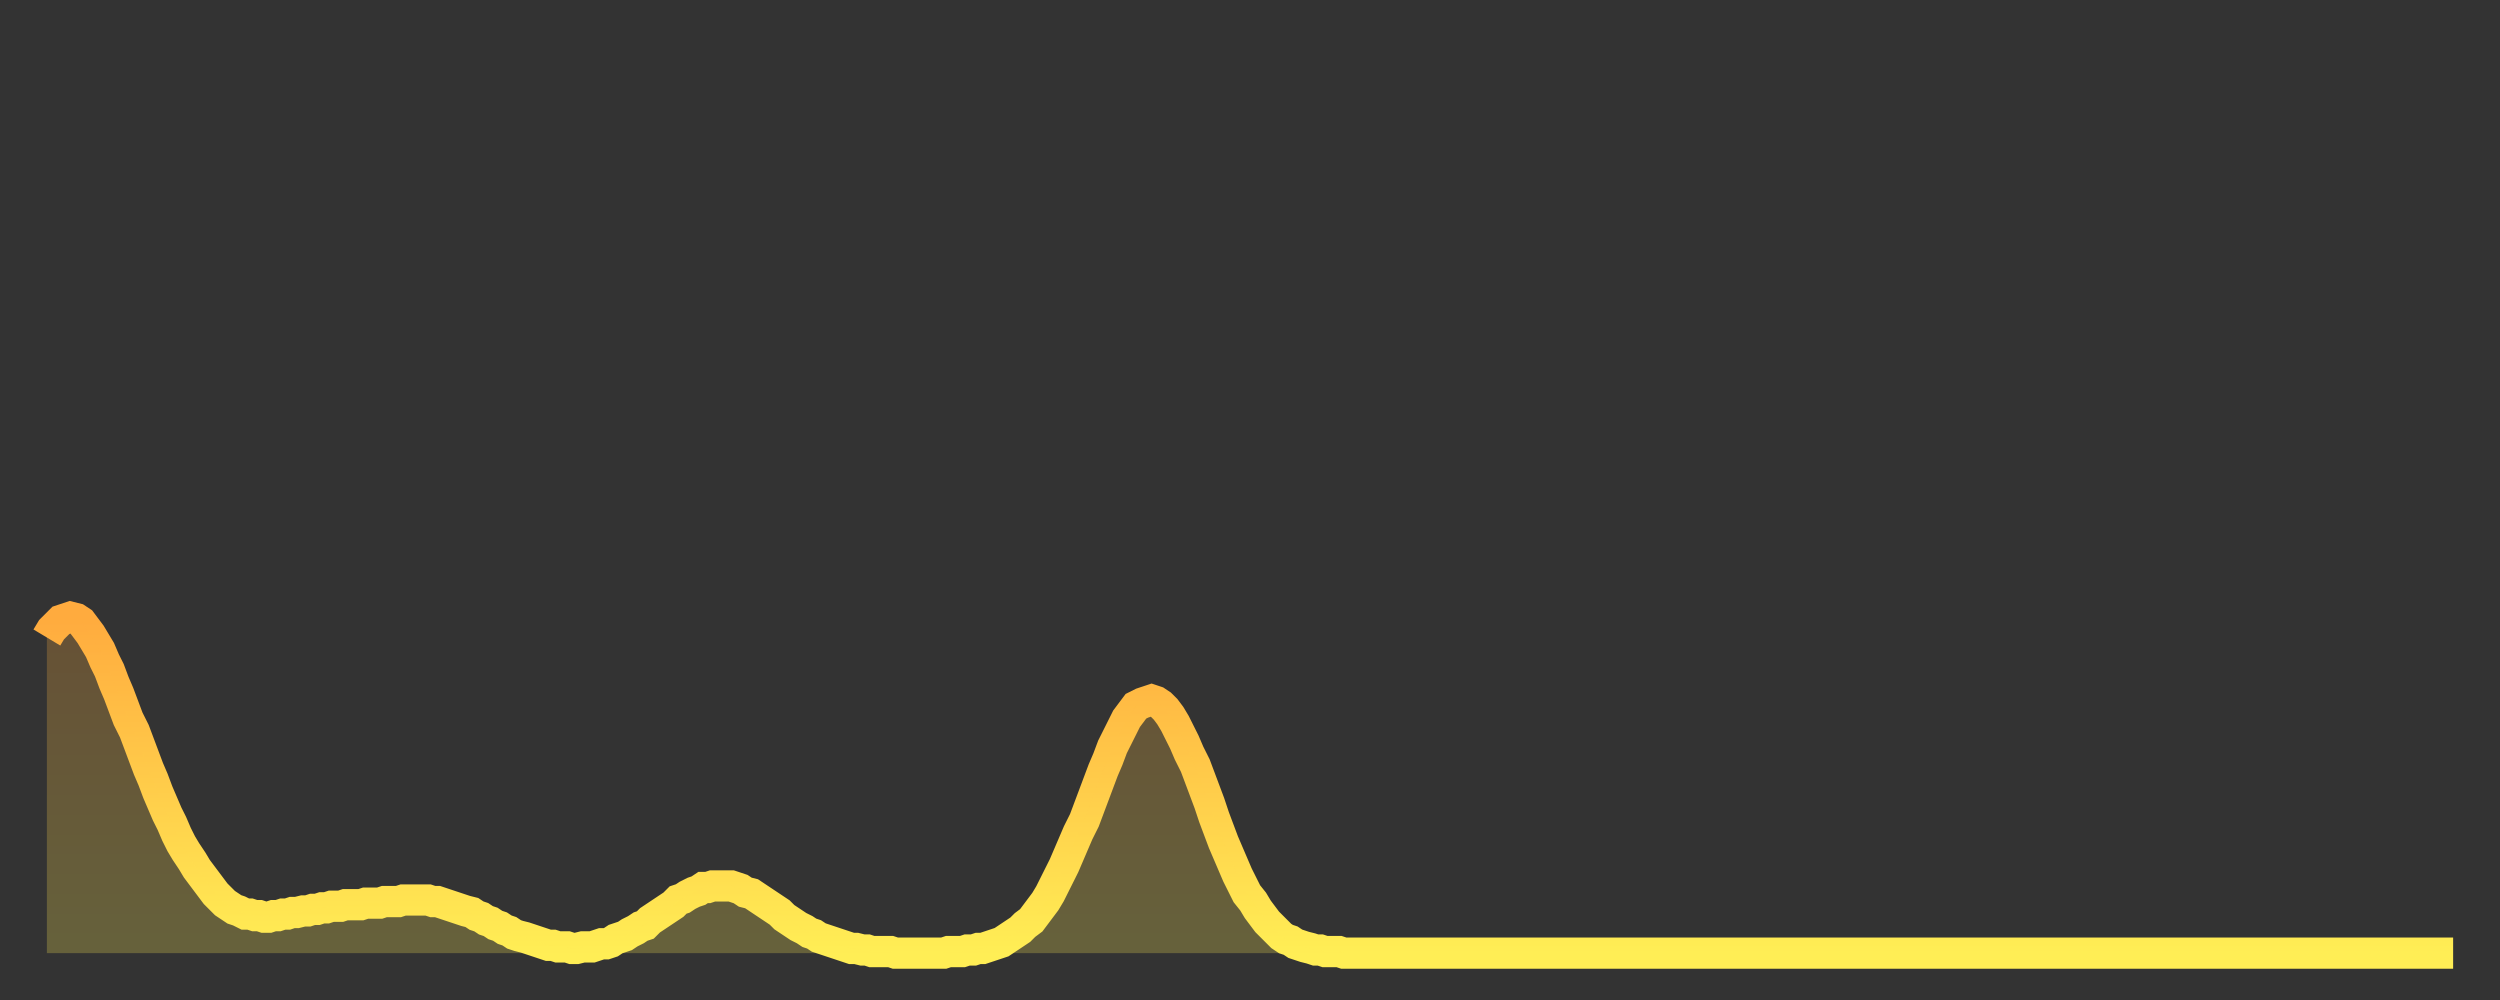
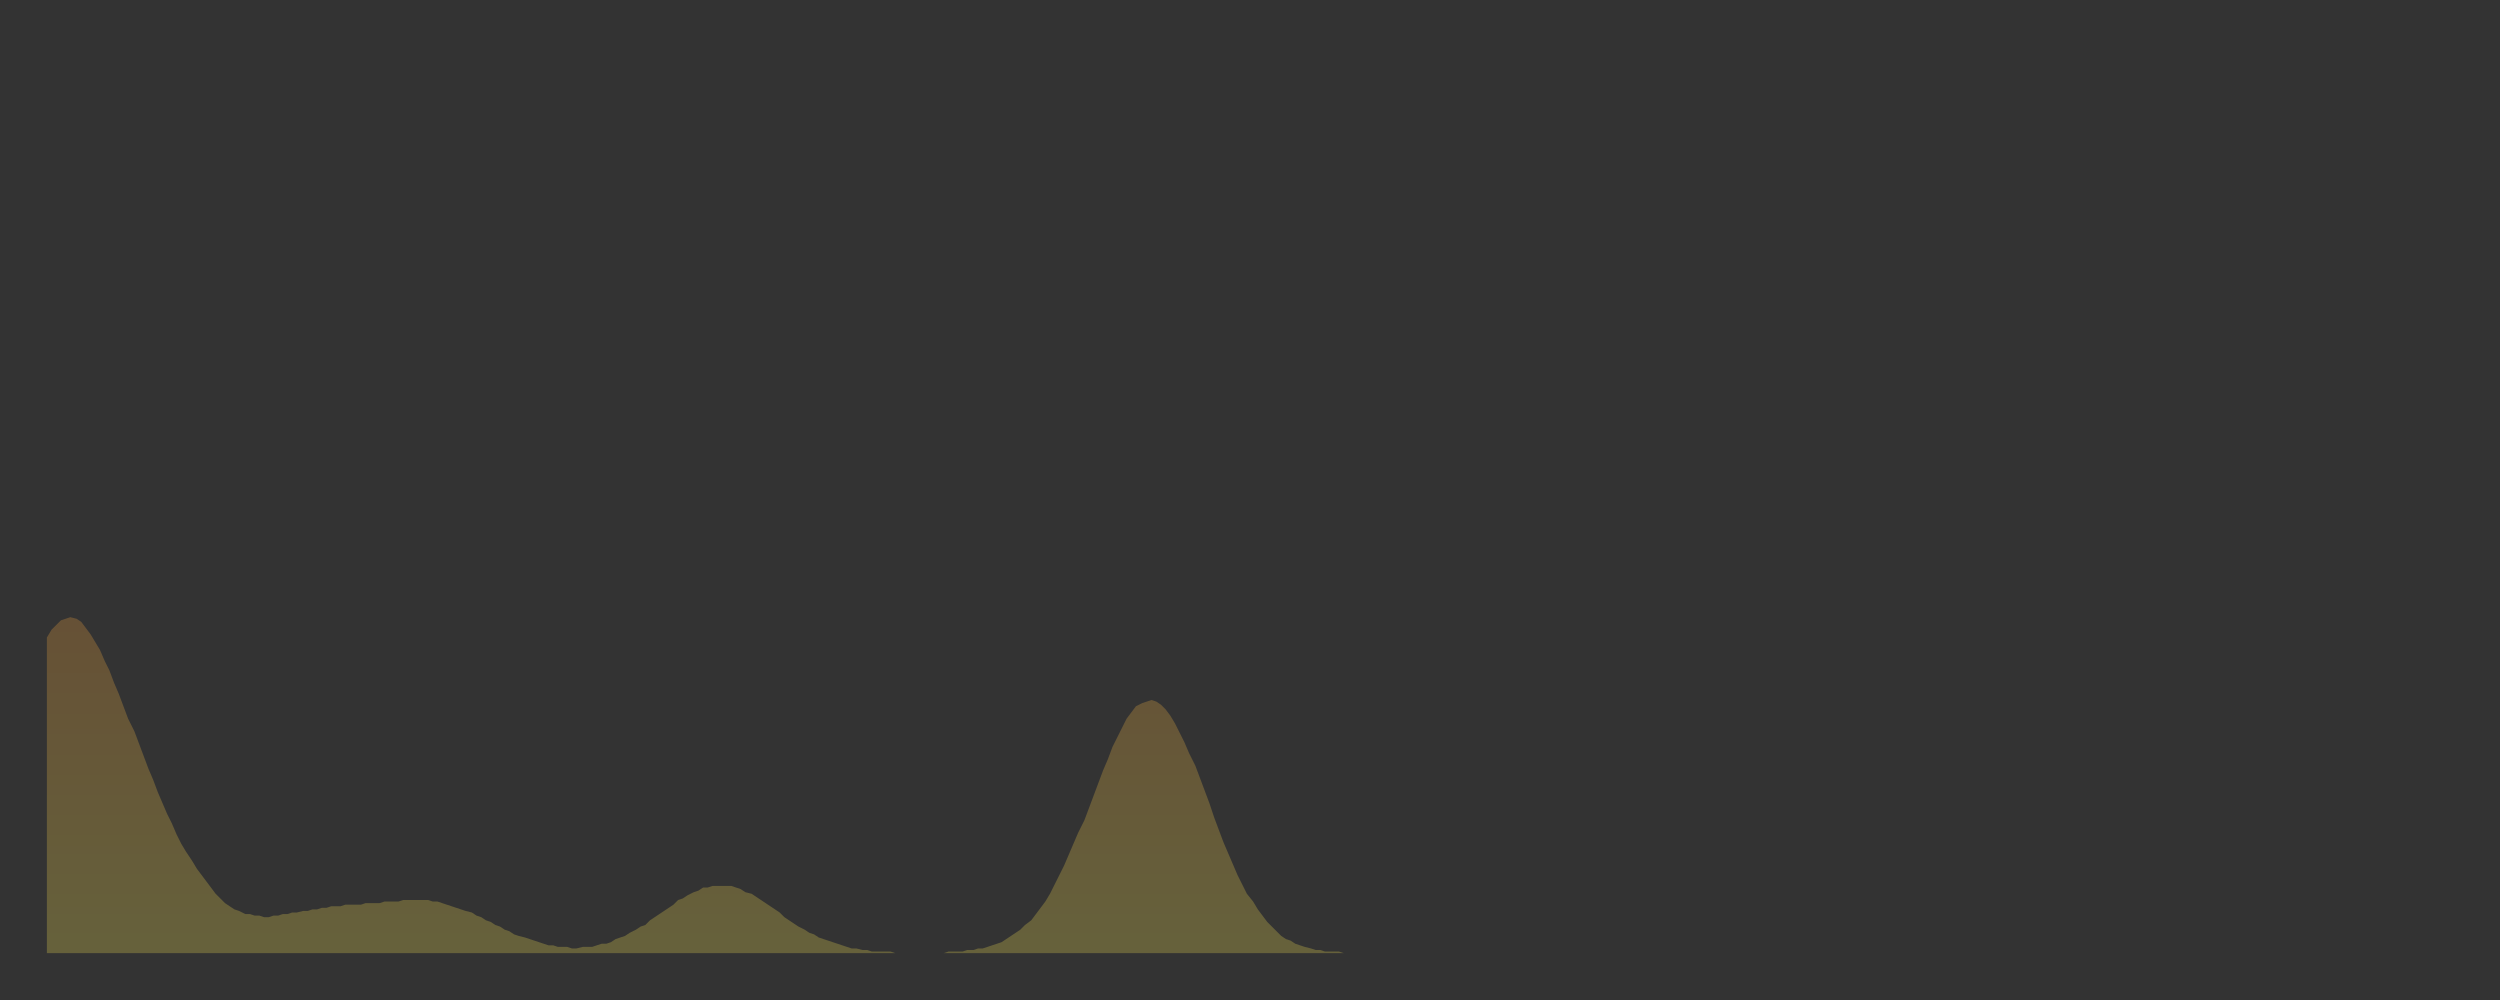
<svg xmlns="http://www.w3.org/2000/svg" baseProfile="full" height="64" version="1.1" width="160">
  <rect width="100%" height="100%" fill="#333333" stroke="none" />
  <defs>
    <linearGradient id="id43520" x1="0" x2="0" y1="0" y2="1">
      <stop offset="0%" stop-color="#ffab3e" />
      <stop offset="50%" stop-color="#ffcc4a" />
      <stop offset="100%" stop-color="#ffee55" />
    </linearGradient>
  </defs>
  <g transform="translate(3,3)">
    <g>
-       <path d="M 0.0 37.8 0.3 37.3 0.6 37.0 0.9 36.7 1.2 36.6 1.5 36.5 1.9 36.6 2.2 36.8 2.5 37.2 2.8 37.6 3.1 38.1 3.4 38.6 3.7 39.3 4.0 39.9 4.3 40.7 4.6 41.4 4.9 42.2 5.2 43.0 5.6 43.8 5.9 44.6 6.2 45.4 6.5 46.2 6.8 46.9 7.1 47.7 7.4 48.4 7.7 49.1 8.0 49.7 8.3 50.4 8.6 51.0 8.9 51.5 9.3 52.1 9.6 52.6 9.9 53.0 10.2 53.4 10.5 53.8 10.8 54.2 11.1 54.5 11.4 54.8 11.7 55.0 12.0 55.2 12.3 55.3 12.7 55.5 13.0 55.5 13.3 55.6 13.6 55.6 13.9 55.7 14.2 55.7 14.5 55.6 14.8 55.6 15.1 55.5 15.4 55.5 15.7 55.4 16.0 55.4 16.4 55.3 16.7 55.3 17.0 55.2 17.3 55.2 17.6 55.1 17.9 55.1 18.2 55.0 18.5 55.0 18.8 55.0 19.1 54.9 19.4 54.9 19.8 54.9 20.1 54.9 20.4 54.8 20.7 54.8 21.0 54.8 21.3 54.8 21.6 54.7 21.9 54.7 22.2 54.7 22.5 54.7 22.8 54.6 23.1 54.6 23.5 54.6 23.8 54.6 24.1 54.6 24.4 54.6 24.7 54.7 25.0 54.7 25.3 54.8 25.6 54.9 25.9 55.0 26.2 55.1 26.5 55.2 26.8 55.3 27.2 55.4 27.5 55.6 27.8 55.7 28.1 55.9 28.4 56.0 28.7 56.2 29.0 56.3 29.3 56.5 29.6 56.6 29.9 56.8 30.2 56.9 30.6 57.0 30.9 57.1 31.2 57.2 31.5 57.3 31.8 57.4 32.1 57.5 32.4 57.5 32.7 57.6 33.0 57.6 33.3 57.6 33.6 57.7 33.9 57.7 34.3 57.6 34.6 57.6 34.9 57.6 35.2 57.5 35.5 57.4 35.8 57.4 36.1 57.3 36.4 57.1 36.7 57.0 37.0 56.9 37.3 56.7 37.7 56.5 38.0 56.3 38.3 56.2 38.6 55.9 38.9 55.7 39.2 55.5 39.5 55.3 39.8 55.1 40.1 54.9 40.4 54.6 40.7 54.5 41.0 54.3 41.4 54.1 41.7 54.0 42.0 53.8 42.3 53.8 42.6 53.7 42.9 53.7 43.2 53.7 43.5 53.7 43.8 53.7 44.1 53.8 44.4 53.9 44.7 54.1 45.1 54.2 45.4 54.4 45.7 54.6 46.0 54.8 46.3 55.0 46.6 55.2 46.9 55.4 47.2 55.7 47.5 55.9 47.8 56.1 48.1 56.3 48.5 56.5 48.8 56.7 49.1 56.8 49.4 57.0 49.7 57.1 50.0 57.2 50.3 57.3 50.6 57.4 50.9 57.5 51.2 57.6 51.5 57.7 51.8 57.7 52.2 57.8 52.5 57.8 52.8 57.9 53.1 57.9 53.4 57.9 53.7 57.9 54.0 57.9 54.3 58.0 54.6 58.0 54.9 58.0 55.2 58.0 55.6 58.0 55.9 58.0 56.2 58.0 56.5 58.0 56.8 58.0 57.1 58.0 57.4 58.0 57.7 57.9 58.0 57.9 58.3 57.9 58.6 57.9 58.9 57.8 59.3 57.8 59.6 57.7 59.9 57.7 60.2 57.6 60.5 57.5 60.8 57.4 61.1 57.3 61.4 57.1 61.7 56.9 62.0 56.7 62.3 56.5 62.6 56.2 63.0 55.9 63.3 55.5 63.6 55.1 63.9 54.7 64.2 54.2 64.5 53.6 64.8 53.0 65.1 52.4 65.4 51.7 65.7 51.0 66.0 50.3 66.4 49.5 66.7 48.7 67.0 47.9 67.3 47.1 67.6 46.3 67.9 45.6 68.2 44.8 68.5 44.2 68.8 43.6 69.1 43.0 69.4 42.6 69.7 42.2 70.1 42.0 70.4 41.9 70.7 41.8 71.0 41.9 71.3 42.1 71.6 42.4 71.9 42.8 72.2 43.3 72.5 43.9 72.8 44.5 73.1 45.2 73.5 46.0 73.8 46.8 74.1 47.6 74.4 48.4 74.7 49.3 75.0 50.1 75.3 50.9 75.6 51.6 75.9 52.3 76.2 53.0 76.5 53.6 76.8 54.2 77.2 54.7 77.5 55.2 77.8 55.6 78.1 56.0 78.4 56.3 78.7 56.6 79.0 56.9 79.3 57.1 79.6 57.2 79.9 57.4 80.2 57.5 80.5 57.6 80.9 57.7 81.2 57.8 81.5 57.8 81.8 57.9 82.1 57.9 82.4 57.9 82.7 57.9 83.0 58.0 83.3 58.0 83.6 58.0 83.9 58.0 84.3 58.0 84.6 58.0 84.9 58.0 85.2 58.0 85.5 58.0 85.8 58.0 86.1 58.0 86.4 58.0 86.7 58.0 87.0 58.0 87.3 58.0 87.6 58.0 88.0 58.0 88.3 58.0 88.6 58.0 88.9 58.0 89.2 58.0 89.5 58.0 89.8 58.0 90.1 58.0 90.4 58.0 90.7 58.0 91.0 58.0 91.4 58.0 91.7 58.0 92.0 58.0 92.3 58.0 92.6 58.0 92.9 58.0 93.2 58.0 93.5 58.0 93.8 58.0 94.1 58.0 94.4 58.0 94.7 58.0 95.1 58.0 95.4 58.0 95.7 58.0 96.0 58.0 96.3 58.0 96.6 58.0 96.9 58.0 97.2 58.0 97.5 58.0 97.8 58.0 98.1 58.0 98.4 58.0 98.8 58.0 99.1 58.0 99.4 58.0 99.7 58.0 100.0 58.0 100.3 58.0 100.6 58.0 100.9 58.0 101.2 58.0 101.5 58.0 101.8 58.0 102.2 58.0 102.5 58.0 102.8 58.0 103.1 58.0 103.4 58.0 103.7 58.0 104.0 58.0 104.3 58.0 104.6 58.0 104.9 58.0 105.2 58.0 105.5 58.0 105.9 58.0 106.2 58.0 106.5 58.0 106.8 58.0 107.1 58.0 107.4 58.0 107.7 58.0 108.0 58.0 108.3 58.0 108.6 58.0 108.9 58.0 109.3 58.0 109.6 58.0 109.9 58.0 110.2 58.0 110.5 58.0 110.8 58.0 111.1 58.0 111.4 58.0 111.7 58.0 112.0 58.0 112.3 58.0 112.6 58.0 113.0 58.0 113.3 58.0 113.6 58.0 113.9 58.0 114.2 58.0 114.5 58.0 114.8 58.0 115.1 58.0 115.4 58.0 115.7 58.0 116.0 58.0 116.3 58.0 116.7 58.0 117.0 58.0 117.3 58.0 117.6 58.0 117.9 58.0 118.2 58.0 118.5 58.0 118.8 58.0 119.1 58.0 119.4 58.0 119.7 58.0 120.1 58.0 120.4 58.0 120.7 58.0 121.0 58.0 121.3 58.0 121.6 58.0 121.9 58.0 122.2 58.0 122.5 58.0 122.8 58.0 123.1 58.0 123.4 58.0 123.8 58.0 124.1 58.0 124.4 58.0 124.7 58.0 125.0 58.0 125.3 58.0 125.6 58.0 125.9 58.0 126.2 58.0 126.5 58.0 126.8 58.0 127.2 58.0 127.5 58.0 127.8 58.0 128.1 58.0 128.4 58.0 128.7 58.0 129.0 58.0 129.3 58.0 129.6 58.0 129.9 58.0 130.2 58.0 130.5 58.0 130.9 58.0 131.2 58.0 131.5 58.0 131.8 58.0 132.1 58.0 132.4 58.0 132.7 58.0 133.0 58.0 133.3 58.0 133.6 58.0 133.9 58.0 134.2 58.0 134.6 58.0 134.9 58.0 135.2 58.0 135.5 58.0 135.8 58.0 136.1 58.0 136.4 58.0 136.7 58.0 137.0 58.0 137.3 58.0 137.6 58.0 138.0 58.0 138.3 58.0 138.6 58.0 138.9 58.0 139.2 58.0 139.5 58.0 139.8 58.0 140.1 58.0 140.4 58.0 140.7 58.0 141.0 58.0 141.3 58.0 141.7 58.0 142.0 58.0 142.3 58.0 142.6 58.0 142.9 58.0 143.2 58.0 143.5 58.0 143.8 58.0 144.1 58.0 144.4 58.0 144.7 58.0 145.1 58.0 145.4 58.0 145.7 58.0 146.0 58.0 146.3 58.0 146.6 58.0 146.9 58.0 147.2 58.0 147.5 58.0 147.8 58.0 148.1 58.0 148.4 58.0 148.8 58.0 149.1 58.0 149.4 58.0 149.7 58.0 150.0 58.0 150.3 58.0 150.6 58.0 150.9 58.0 151.2 58.0 151.5 58.0 151.8 58.0 152.1 58.0 152.5 58.0 152.8 58.0 153.1 58.0 153.4 58.0 153.7 58.0 154.0 58.0" fill="none" id="graph-curve" opacity="1" stroke="url(#id43520)" stroke-width="2" />
      <path d="M 0 58 L 0.0 37.8 0.3 37.3 0.6 37.0 0.9 36.7 1.2 36.6 1.5 36.5 1.9 36.6 2.2 36.8 2.5 37.2 2.8 37.6 3.1 38.1 3.4 38.6 3.7 39.3 4.0 39.9 4.3 40.7 4.6 41.4 4.9 42.2 5.2 43.0 5.6 43.8 5.9 44.6 6.2 45.4 6.5 46.2 6.8 46.9 7.1 47.7 7.4 48.4 7.7 49.1 8.0 49.7 8.3 50.4 8.6 51.0 8.9 51.5 9.3 52.1 9.6 52.6 9.9 53.0 10.2 53.4 10.5 53.8 10.8 54.2 11.1 54.5 11.4 54.8 11.7 55.0 12.0 55.2 12.3 55.3 12.7 55.5 13.0 55.5 13.3 55.6 13.6 55.6 13.9 55.7 14.2 55.7 14.5 55.6 14.8 55.6 15.1 55.5 15.4 55.5 15.7 55.4 16.0 55.4 16.4 55.3 16.7 55.3 17.0 55.2 17.3 55.2 17.6 55.1 17.9 55.1 18.2 55.0 18.5 55.0 18.8 55.0 19.1 54.9 19.4 54.9 19.8 54.9 20.1 54.9 20.4 54.8 20.7 54.8 21.0 54.8 21.3 54.8 21.6 54.7 21.9 54.7 22.2 54.7 22.5 54.7 22.8 54.6 23.1 54.6 23.5 54.6 23.8 54.6 24.1 54.6 24.4 54.6 24.7 54.7 25.0 54.7 25.3 54.8 25.6 54.9 25.9 55.0 26.2 55.1 26.5 55.2 26.8 55.3 27.2 55.4 27.5 55.6 27.8 55.7 28.1 55.9 28.4 56.0 28.7 56.2 29.0 56.3 29.3 56.5 29.6 56.6 29.9 56.8 30.2 56.9 30.6 57.0 30.9 57.1 31.2 57.2 31.5 57.3 31.8 57.4 32.1 57.5 32.4 57.5 32.7 57.6 33.0 57.6 33.3 57.6 33.6 57.7 33.9 57.7 34.3 57.6 34.6 57.6 34.9 57.6 35.2 57.5 35.5 57.4 35.8 57.4 36.1 57.3 36.4 57.1 36.7 57.0 37.0 56.9 37.3 56.7 37.7 56.5 38.0 56.3 38.3 56.2 38.6 55.9 38.9 55.7 39.2 55.5 39.5 55.3 39.8 55.1 40.1 54.9 40.4 54.6 40.7 54.5 41.0 54.3 41.4 54.1 41.7 54.0 42.0 53.8 42.3 53.8 42.6 53.7 42.9 53.7 43.2 53.7 43.5 53.7 43.8 53.7 44.1 53.8 44.4 53.9 44.7 54.1 45.1 54.2 45.4 54.4 45.7 54.6 46.0 54.8 46.3 55.0 46.6 55.2 46.9 55.4 47.2 55.7 47.5 55.9 47.8 56.1 48.1 56.3 48.5 56.5 48.8 56.7 49.1 56.8 49.4 57.0 49.7 57.1 50.0 57.2 50.3 57.3 50.6 57.4 50.9 57.5 51.2 57.6 51.5 57.7 51.8 57.7 52.2 57.8 52.5 57.8 52.8 57.9 53.1 57.9 53.4 57.9 53.7 57.9 54.0 57.9 54.3 58.0 54.6 58.0 54.9 58.0 55.2 58.0 55.6 58.0 55.9 58.0 56.2 58.0 56.5 58.0 56.8 58.0 57.1 58.0 57.4 58.0 57.7 57.9 58.0 57.9 58.3 57.9 58.6 57.9 58.9 57.8 59.3 57.8 59.6 57.7 59.9 57.7 60.2 57.6 60.5 57.5 60.8 57.4 61.1 57.3 61.4 57.1 61.7 56.9 62.0 56.7 62.3 56.5 62.6 56.2 63.0 55.9 63.3 55.5 63.6 55.1 63.9 54.7 64.2 54.2 64.5 53.6 64.8 53.0 65.1 52.4 65.4 51.7 65.7 51.0 66.0 50.3 66.4 49.5 66.7 48.7 67.0 47.9 67.3 47.1 67.6 46.3 67.9 45.6 68.2 44.8 68.5 44.2 68.8 43.6 69.1 43.0 69.4 42.6 69.7 42.2 70.1 42.0 70.4 41.9 70.7 41.8 71.0 41.9 71.3 42.1 71.6 42.4 71.9 42.8 72.2 43.3 72.5 43.9 72.8 44.5 73.1 45.2 73.5 46.0 73.8 46.8 74.1 47.6 74.4 48.4 74.7 49.3 75.0 50.1 75.3 50.9 75.6 51.6 75.9 52.3 76.2 53.0 76.5 53.6 76.8 54.2 77.2 54.7 77.5 55.2 77.8 55.6 78.1 56.0 78.4 56.3 78.7 56.6 79.0 56.9 79.3 57.1 79.6 57.2 79.9 57.4 80.2 57.5 80.5 57.6 80.9 57.7 81.2 57.8 81.5 57.8 81.8 57.9 82.1 57.9 82.4 57.9 82.7 57.9 83.0 58.0 83.3 58.0 83.6 58.0 83.9 58.0 84.3 58.0 84.6 58.0 84.9 58.0 85.2 58.0 85.5 58.0 85.8 58.0 86.1 58.0 86.4 58.0 86.7 58.0 87.0 58.0 87.3 58.0 87.6 58.0 88.0 58.0 88.3 58.0 88.6 58.0 88.9 58.0 89.2 58.0 89.5 58.0 89.8 58.0 90.1 58.0 90.4 58.0 90.7 58.0 91.0 58.0 91.4 58.0 91.7 58.0 92.0 58.0 92.3 58.0 92.6 58.0 92.9 58.0 93.2 58.0 93.5 58.0 93.8 58.0 94.1 58.0 94.4 58.0 94.7 58.0 95.1 58.0 95.4 58.0 95.7 58.0 96.0 58.0 96.3 58.0 96.6 58.0 96.9 58.0 97.2 58.0 97.5 58.0 97.8 58.0 98.1 58.0 98.4 58.0 98.8 58.0 99.1 58.0 99.4 58.0 99.7 58.0 100.0 58.0 100.3 58.0 100.6 58.0 100.9 58.0 101.2 58.0 101.5 58.0 101.8 58.0 102.2 58.0 102.5 58.0 102.8 58.0 103.1 58.0 103.4 58.0 103.7 58.0 104.0 58.0 104.3 58.0 104.6 58.0 104.9 58.0 105.2 58.0 105.5 58.0 105.9 58.0 106.2 58.0 106.5 58.0 106.8 58.0 107.1 58.0 107.4 58.0 107.7 58.0 108.0 58.0 108.3 58.0 108.6 58.0 108.9 58.0 109.3 58.0 109.6 58.0 109.9 58.0 110.2 58.0 110.5 58.0 110.8 58.0 111.1 58.0 111.4 58.0 111.7 58.0 112.0 58.0 112.3 58.0 112.6 58.0 113.0 58.0 113.3 58.0 113.6 58.0 113.9 58.0 114.2 58.0 114.5 58.0 114.8 58.0 115.1 58.0 115.4 58.0 115.7 58.0 116.0 58.0 116.3 58.0 116.7 58.0 117.0 58.0 117.3 58.0 117.6 58.0 117.9 58.0 118.2 58.0 118.5 58.0 118.8 58.0 119.1 58.0 119.4 58.0 119.7 58.0 120.1 58.0 120.4 58.0 120.7 58.0 121.0 58.0 121.3 58.0 121.6 58.0 121.9 58.0 122.2 58.0 122.5 58.0 122.8 58.0 123.1 58.0 123.4 58.0 123.8 58.0 124.1 58.0 124.4 58.0 124.7 58.0 125.0 58.0 125.3 58.0 125.6 58.0 125.9 58.0 126.2 58.0 126.5 58.0 126.8 58.0 127.2 58.0 127.5 58.0 127.8 58.0 128.1 58.0 128.4 58.0 128.7 58.0 129.0 58.0 129.3 58.0 129.6 58.0 129.9 58.0 130.2 58.0 130.5 58.0 130.9 58.0 131.2 58.0 131.5 58.0 131.8 58.0 132.1 58.0 132.4 58.0 132.7 58.0 133.0 58.0 133.3 58.0 133.6 58.0 133.9 58.0 134.2 58.0 134.6 58.0 134.9 58.0 135.2 58.0 135.5 58.0 135.8 58.0 136.1 58.0 136.4 58.0 136.7 58.0 137.0 58.0 137.3 58.0 137.6 58.0 138.0 58.0 138.3 58.0 138.6 58.0 138.9 58.0 139.2 58.0 139.5 58.0 139.8 58.0 140.1 58.0 140.4 58.0 140.7 58.0 141.0 58.0 141.3 58.0 141.7 58.0 142.0 58.0 142.3 58.0 142.6 58.0 142.9 58.0 143.2 58.0 143.5 58.0 143.8 58.0 144.1 58.0 144.4 58.0 144.7 58.0 145.1 58.0 145.4 58.0 145.7 58.0 146.0 58.0 146.3 58.0 146.6 58.0 146.9 58.0 147.2 58.0 147.5 58.0 147.8 58.0 148.1 58.0 148.4 58.0 148.8 58.0 149.1 58.0 149.4 58.0 149.7 58.0 150.0 58.0 150.3 58.0 150.6 58.0 150.9 58.0 151.2 58.0 151.5 58.0 151.8 58.0 152.1 58.0 152.5 58.0 152.8 58.0 153.1 58.0 153.4 58.0 153.7 58.0 154.0 58.0 154 58" fill="url(#id43520)" fill-opacity=".25" id="graph-shadow" />
    </g>
  </g>
</svg>